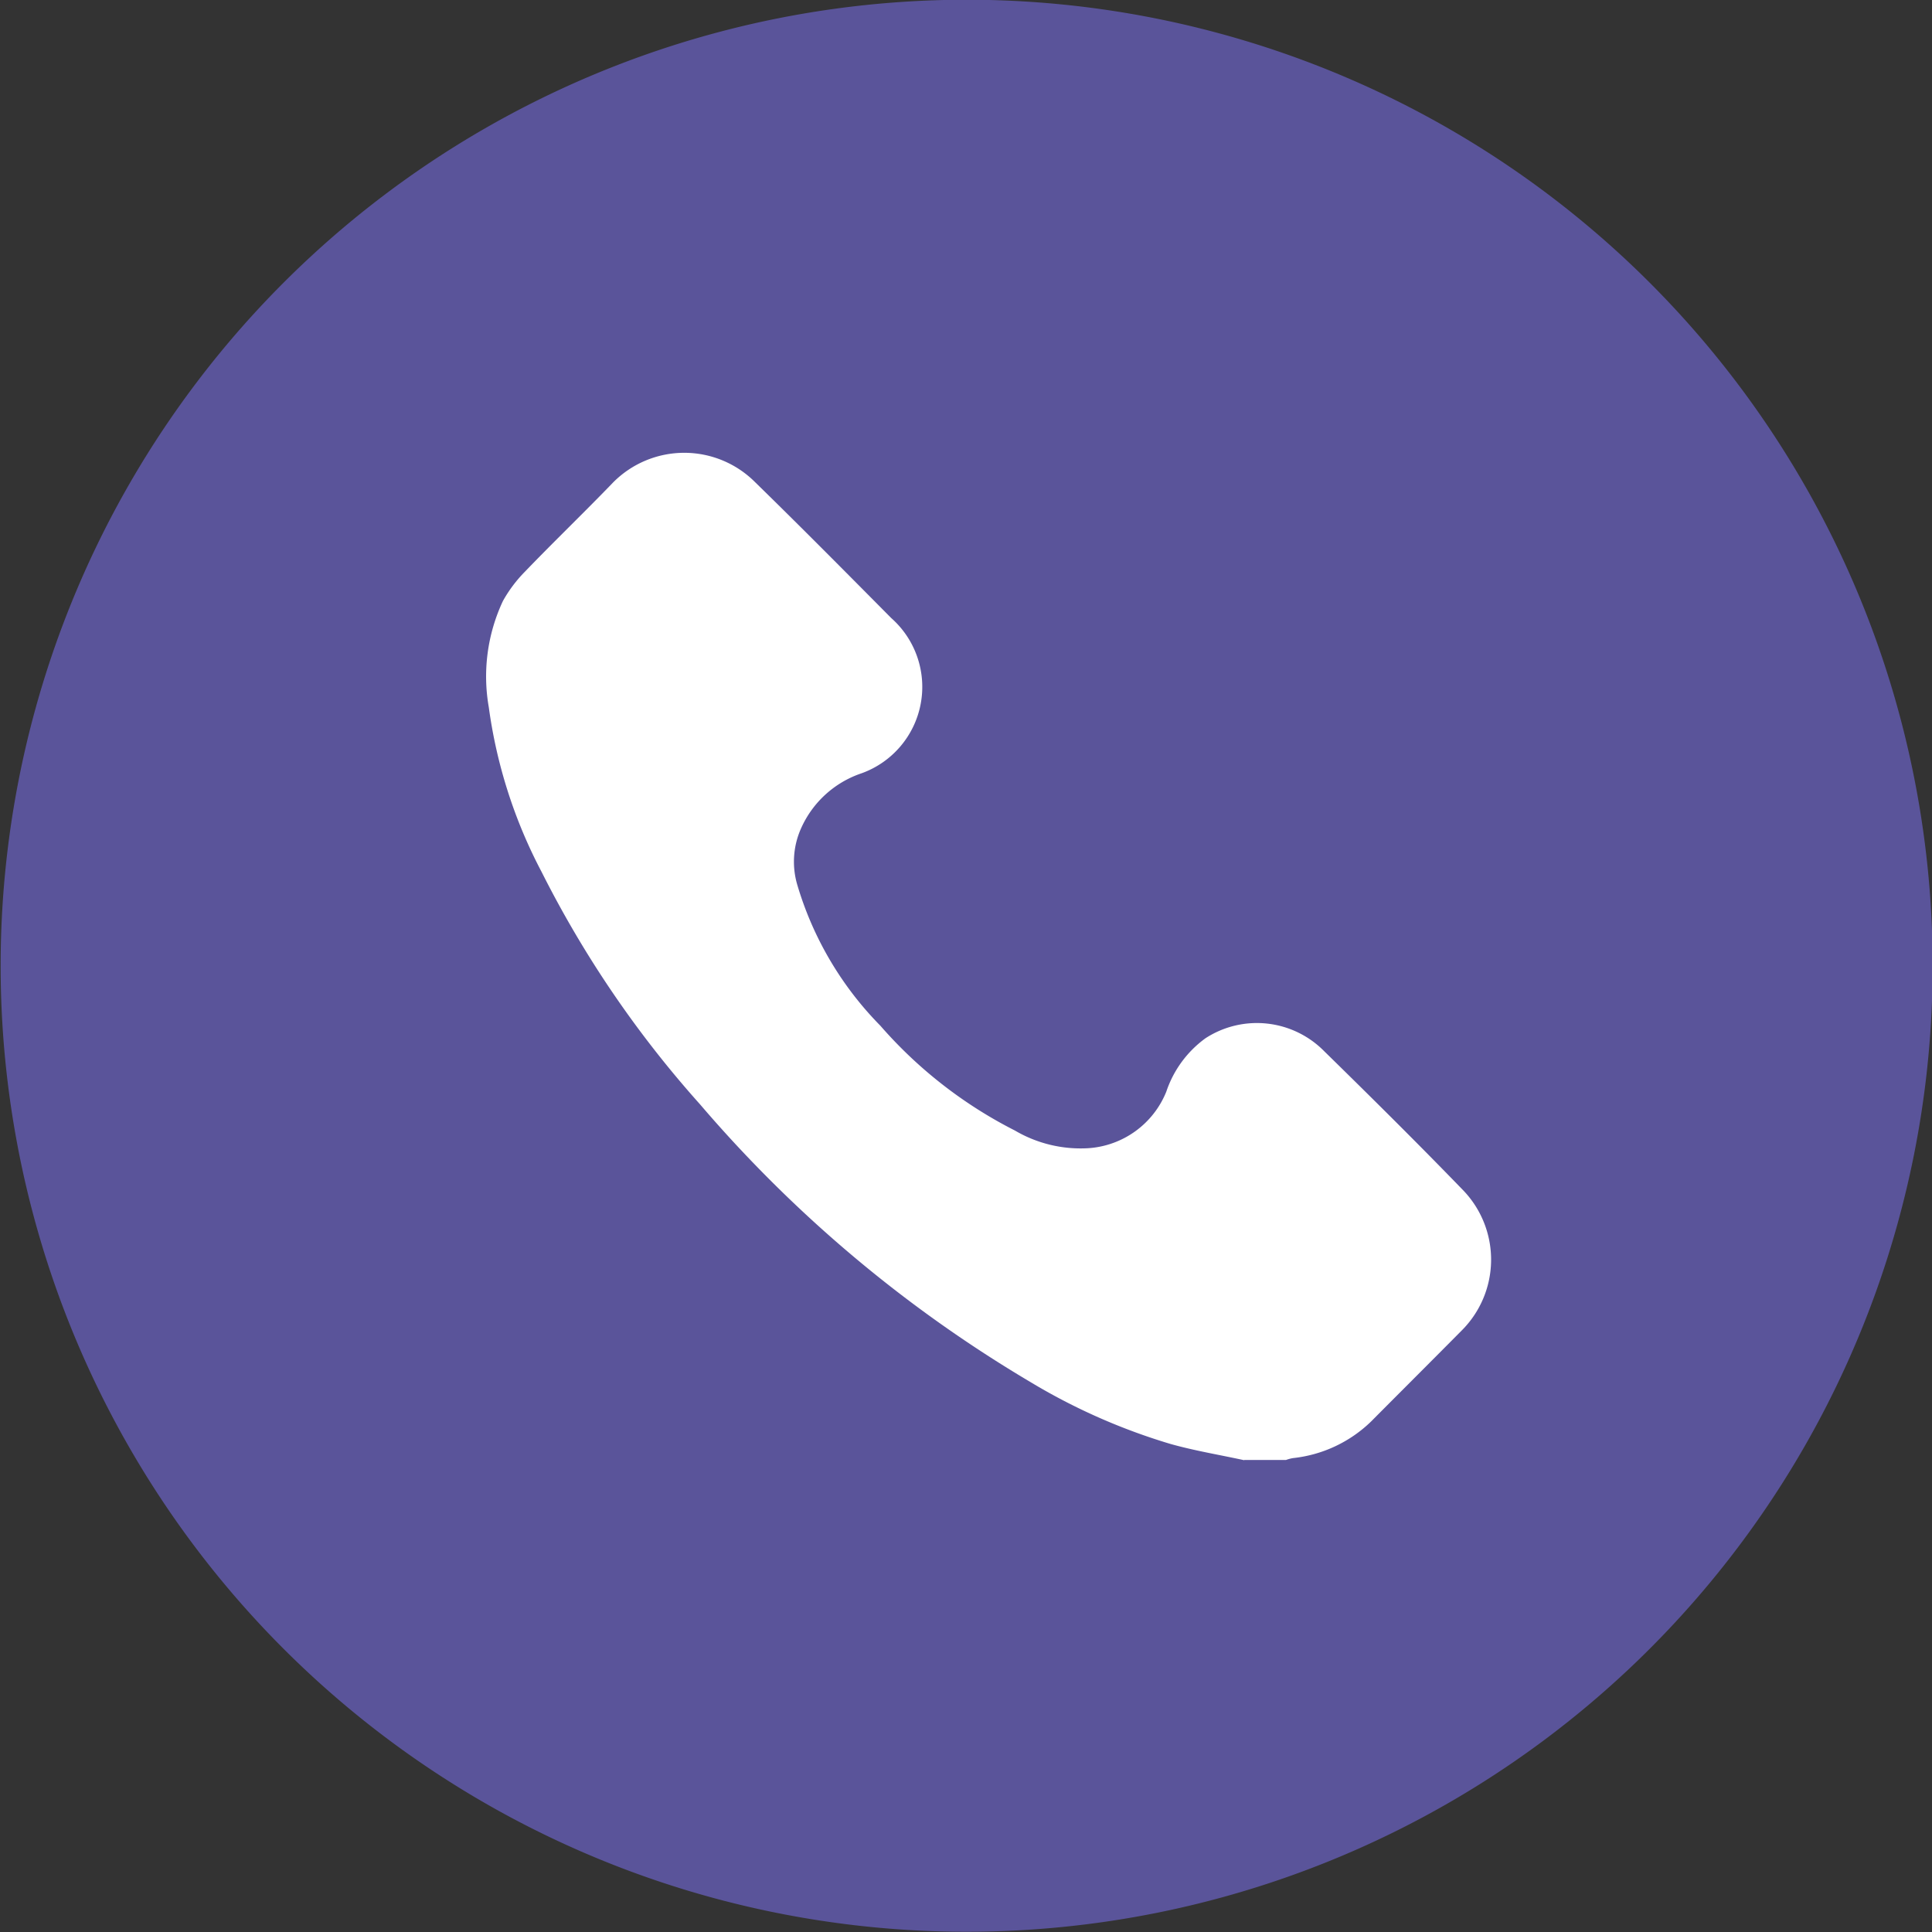
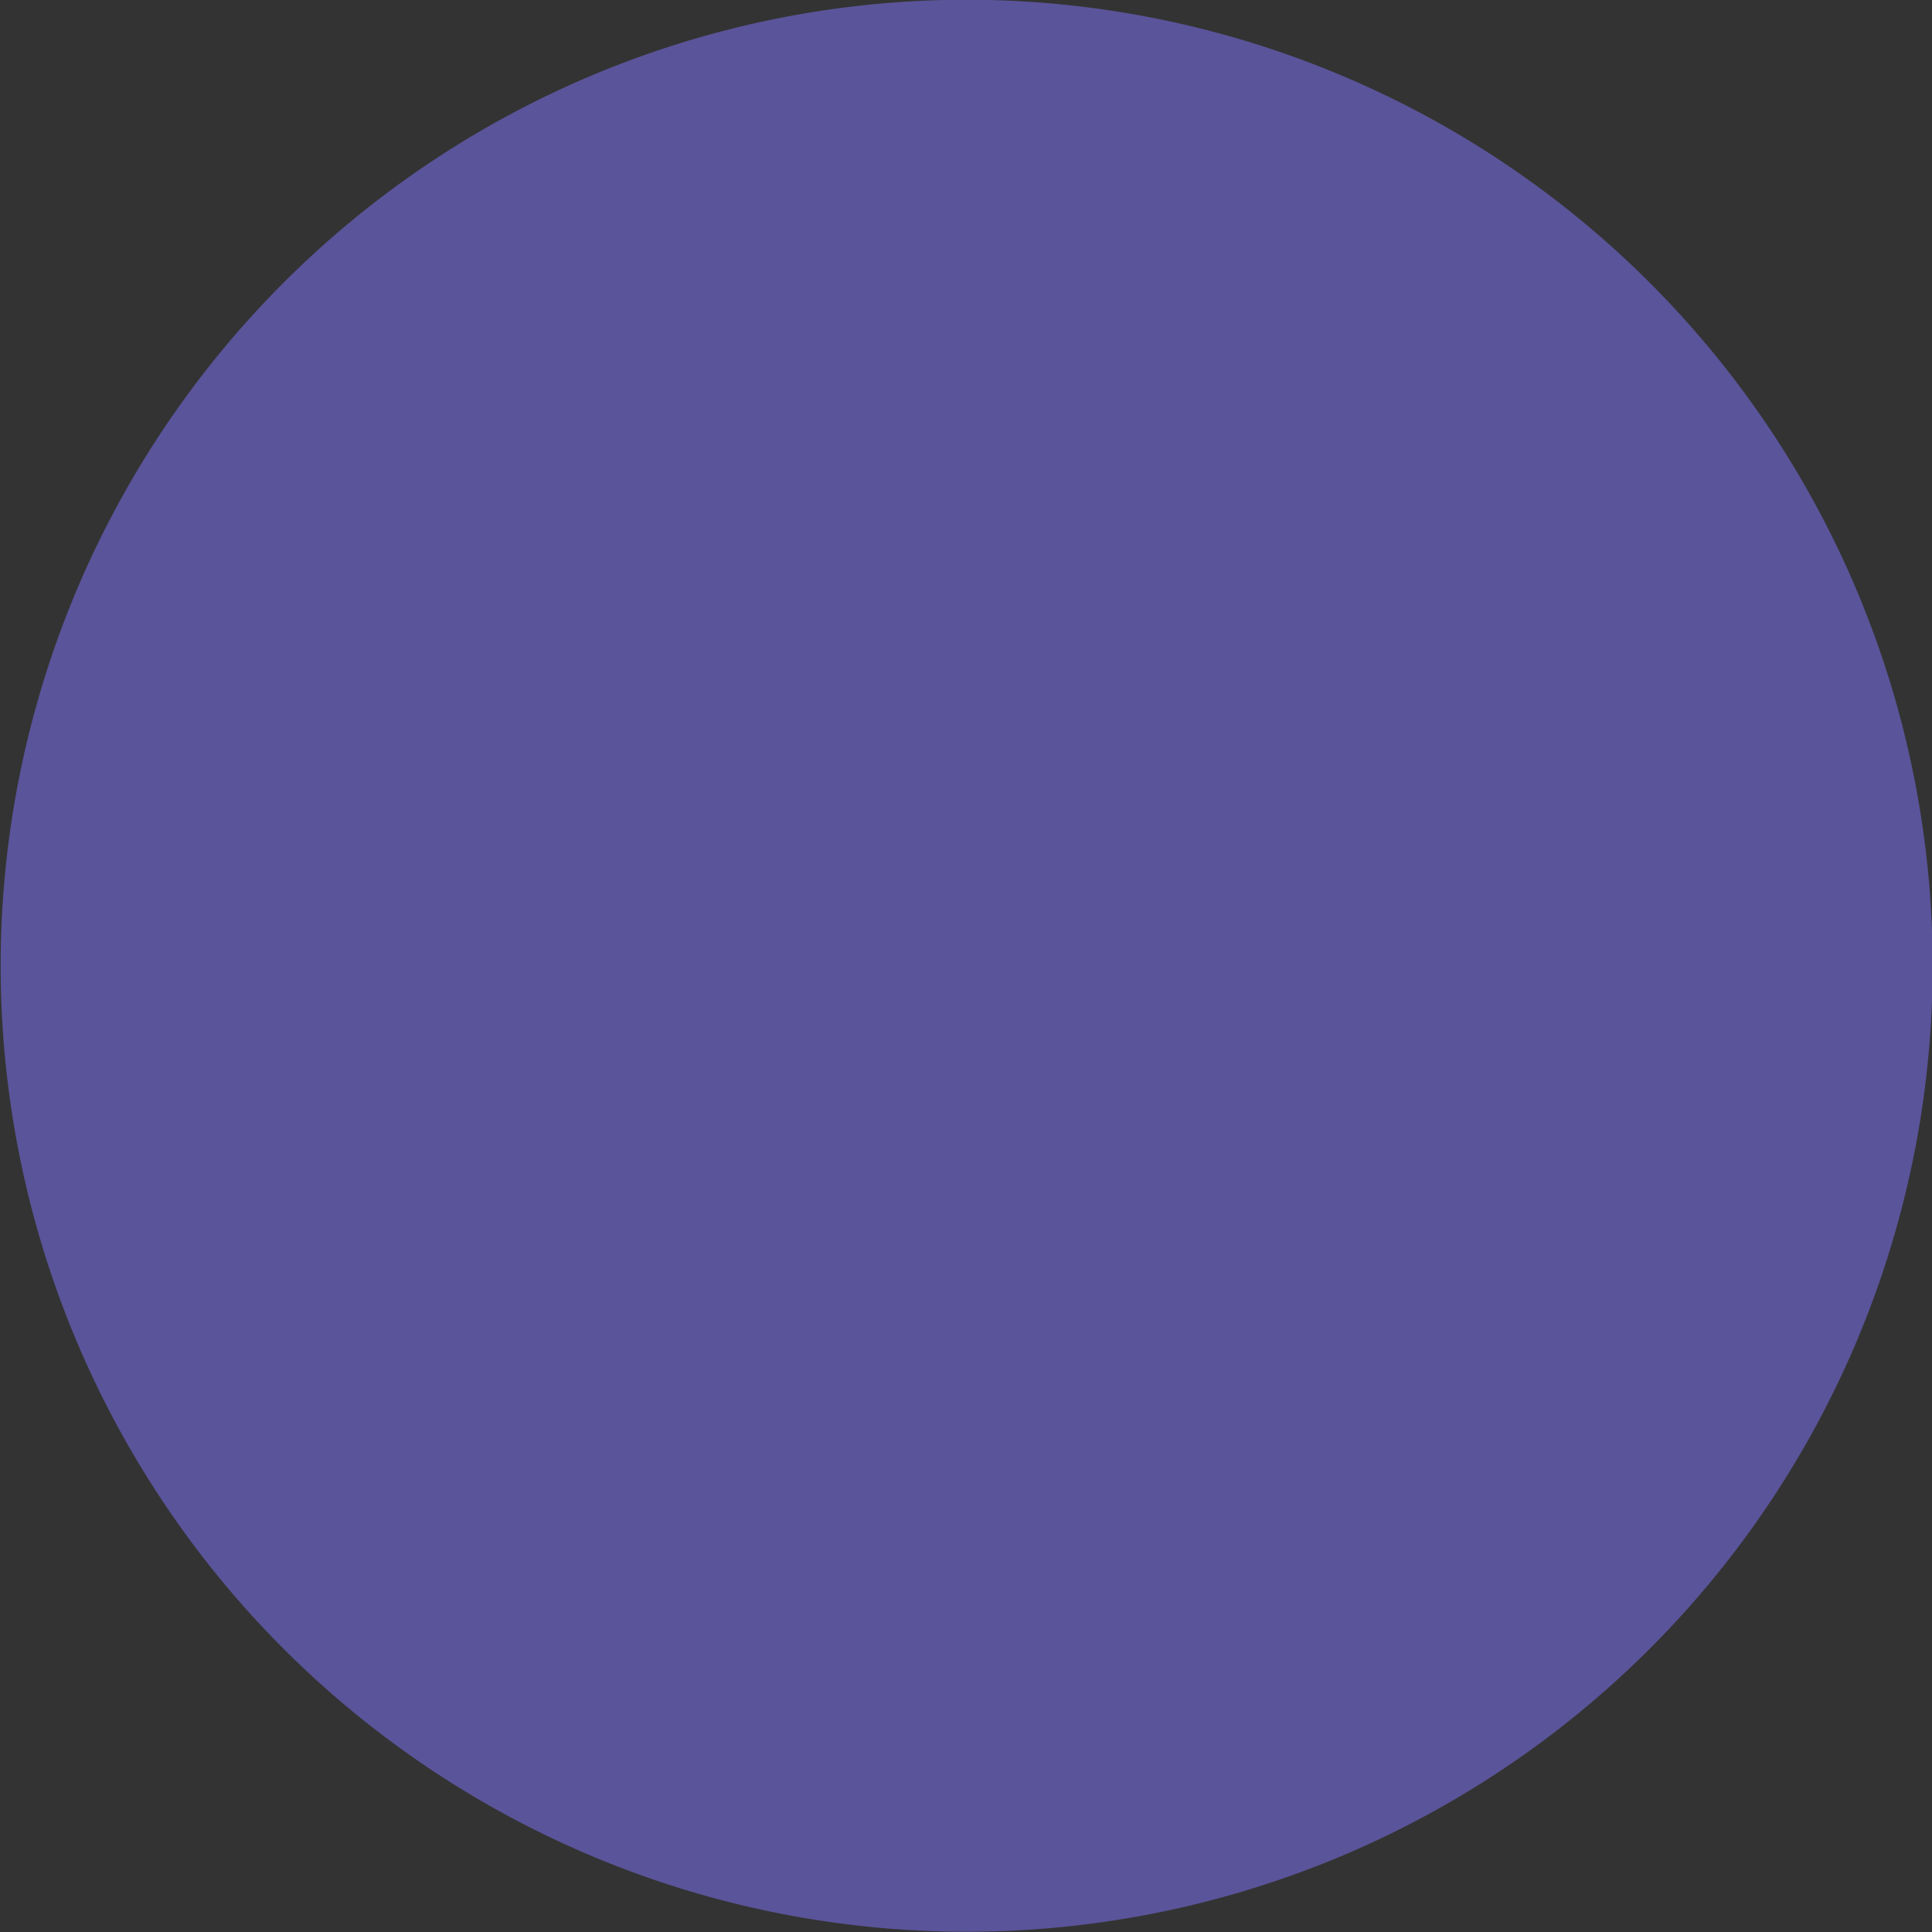
<svg xmlns="http://www.w3.org/2000/svg" id="icn_tel01.svg" width="30" height="30" viewBox="0 0 30 30">
  <rect x="0" y="0" width="30" height="30" fill="#333333" stroke="none" />
  <defs>
    <style>
      .cls-1 {
        fill: #5a549a;
      }

      .cls-1, .cls-2 {
        fill-rule: evenodd;
      }

      .cls-2 {
        fill: #fff;
      }
    </style>
  </defs>
  <path id="長方形_880" data-name="長方形 880" class="cls-1" d="M1758.98,57.059a15,15,0,1,1-15,15A15,15,0,0,1,1758.98,57.059Z" transform="translate(-1743.97 -57.063)" />
-   <path id="シェイプ_1299" data-name="シェイプ 1299" class="cls-2" d="M1763.29,79.737c-0.38-.083-0.76-0.145-1.14-0.251a9.448,9.448,0,0,1-2.18-.963,20.481,20.481,0,0,1-5.13-4.312,16.578,16.578,0,0,1-2.46-3.609,7.7,7.7,0,0,1-.82-2.557,2.759,2.759,0,0,1,.22-1.651,2.111,2.111,0,0,1,.34-0.453c0.45-.468.92-0.919,1.37-1.386a1.555,1.555,0,0,1,2.21,0c0.71,0.693,1.41,1.4,2.11,2.106a1.426,1.426,0,0,1-.46,2.409,1.579,1.579,0,0,0-.94.853,1.268,1.268,0,0,0-.06.879,5.228,5.228,0,0,0,1.29,2.188,6.927,6.927,0,0,0,2.09,1.628,2.012,2.012,0,0,0,1.14.274,1.406,1.406,0,0,0,1.21-.877,1.687,1.687,0,0,1,.61-0.831,1.467,1.467,0,0,1,1.84.2c0.73,0.715,1.46,1.438,2.17,2.172a1.554,1.554,0,0,1-.03,2.164c-0.47.475-.94,0.943-1.41,1.416a2.054,2.054,0,0,1-1.21.568,0.591,0.591,0,0,0-.11.029h-0.65Z" transform="translate(-1743.97 -57.063)" />
</svg>